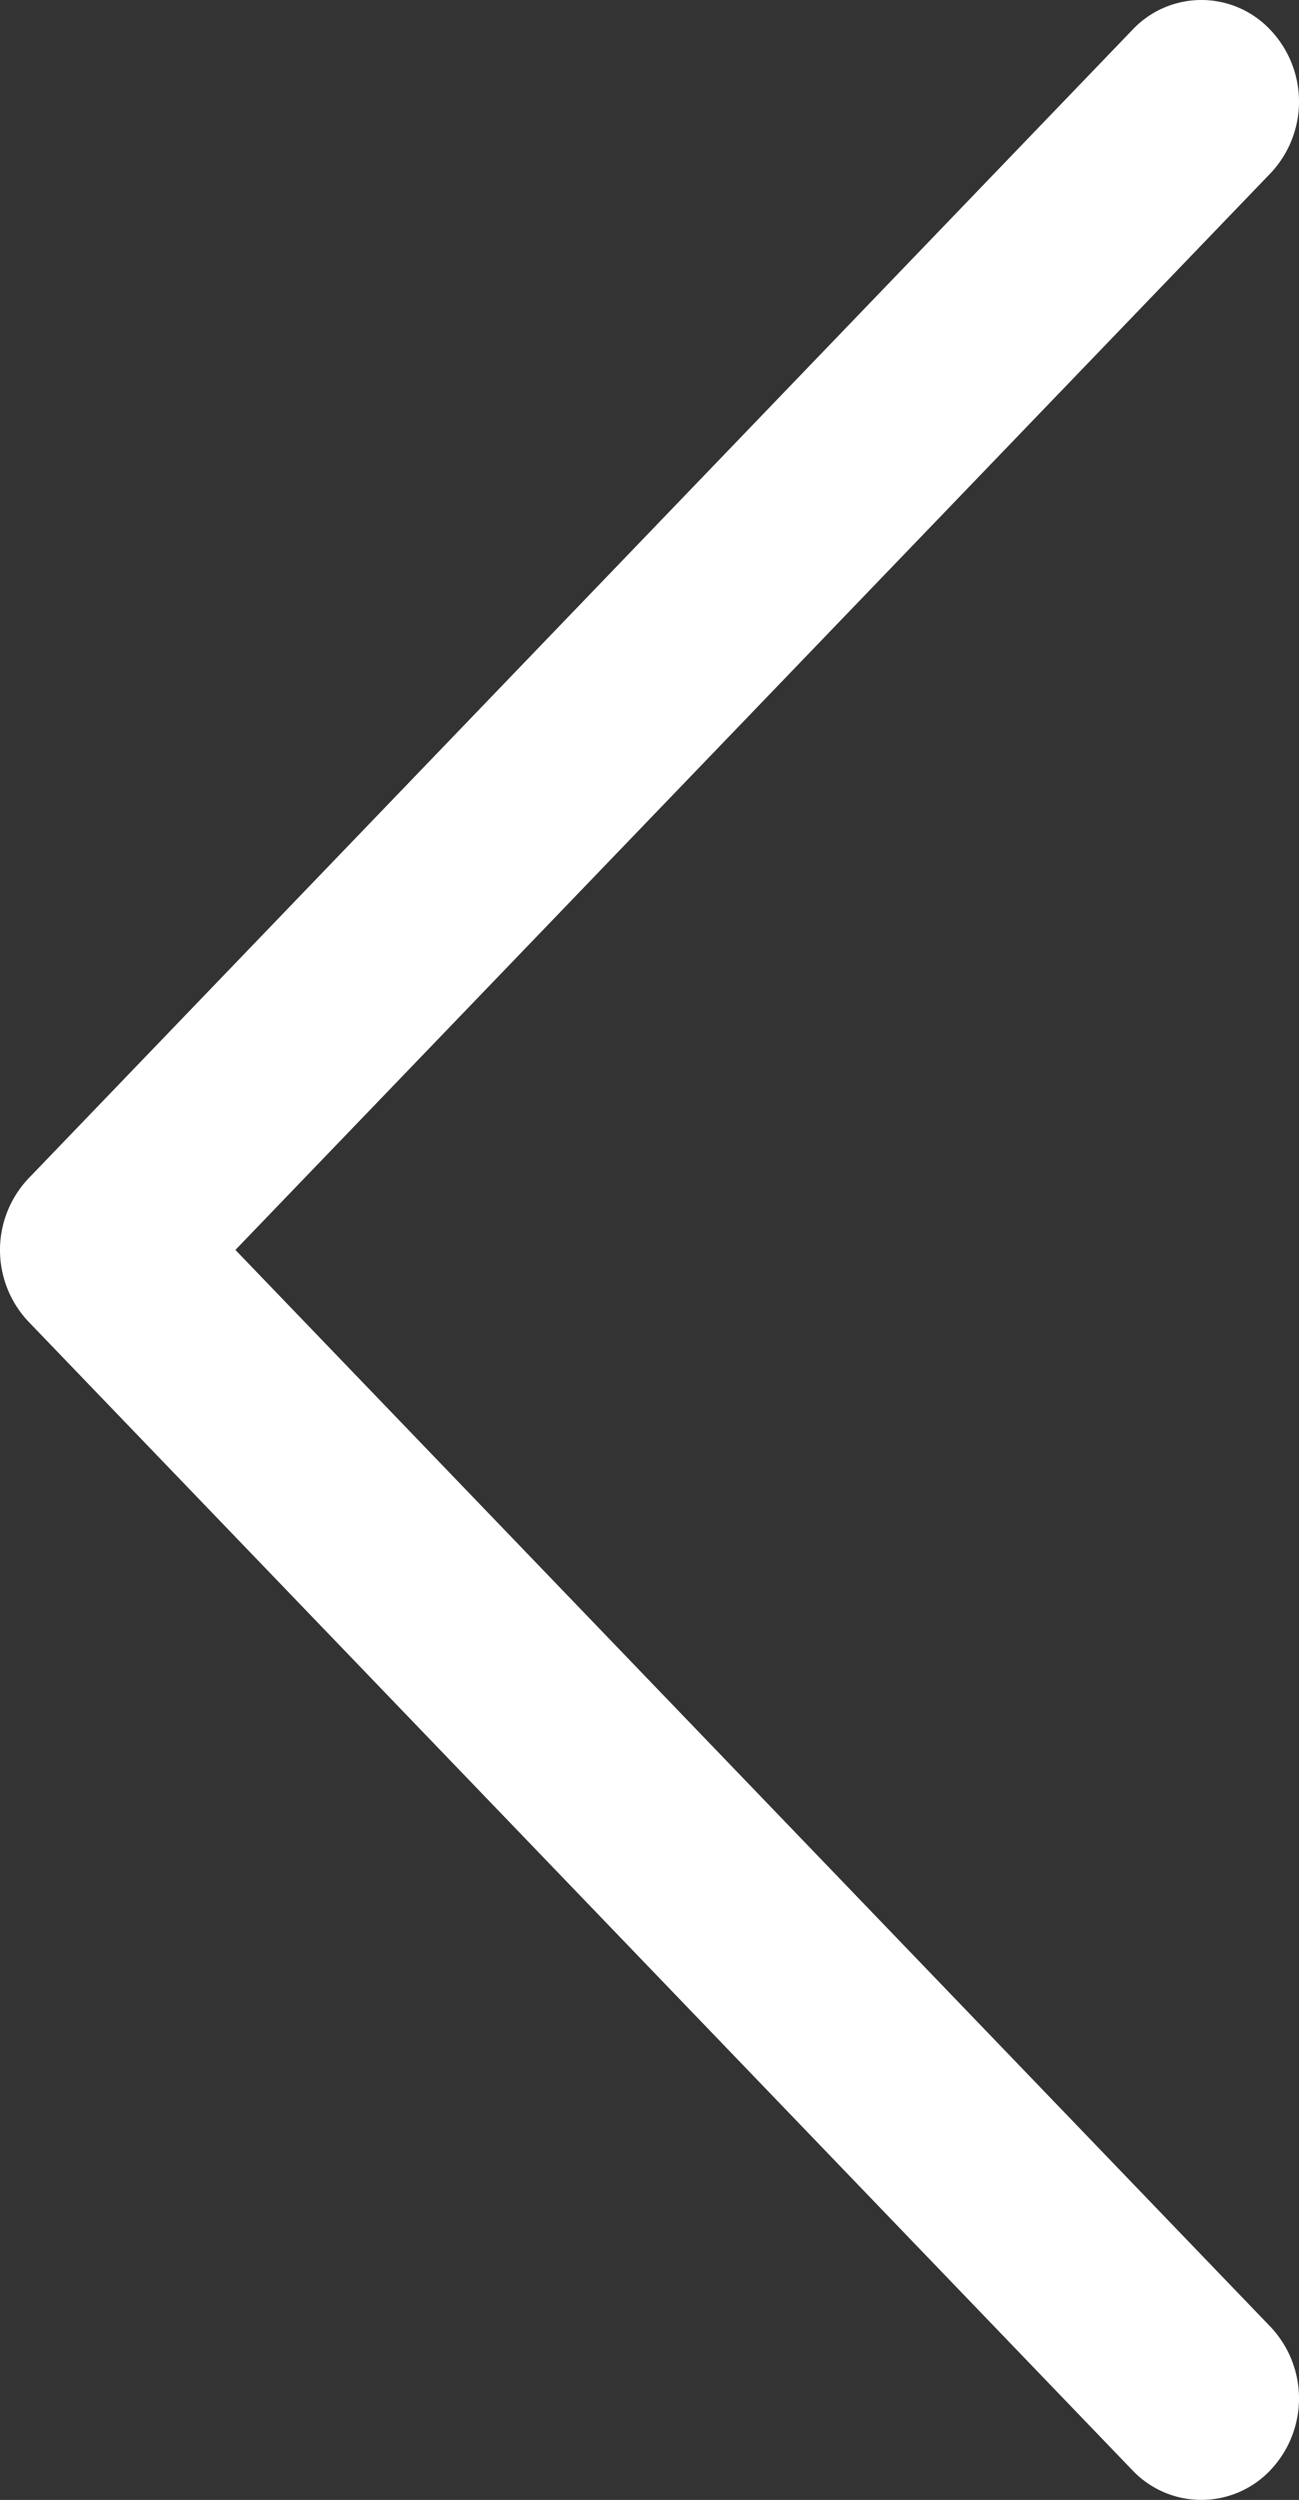
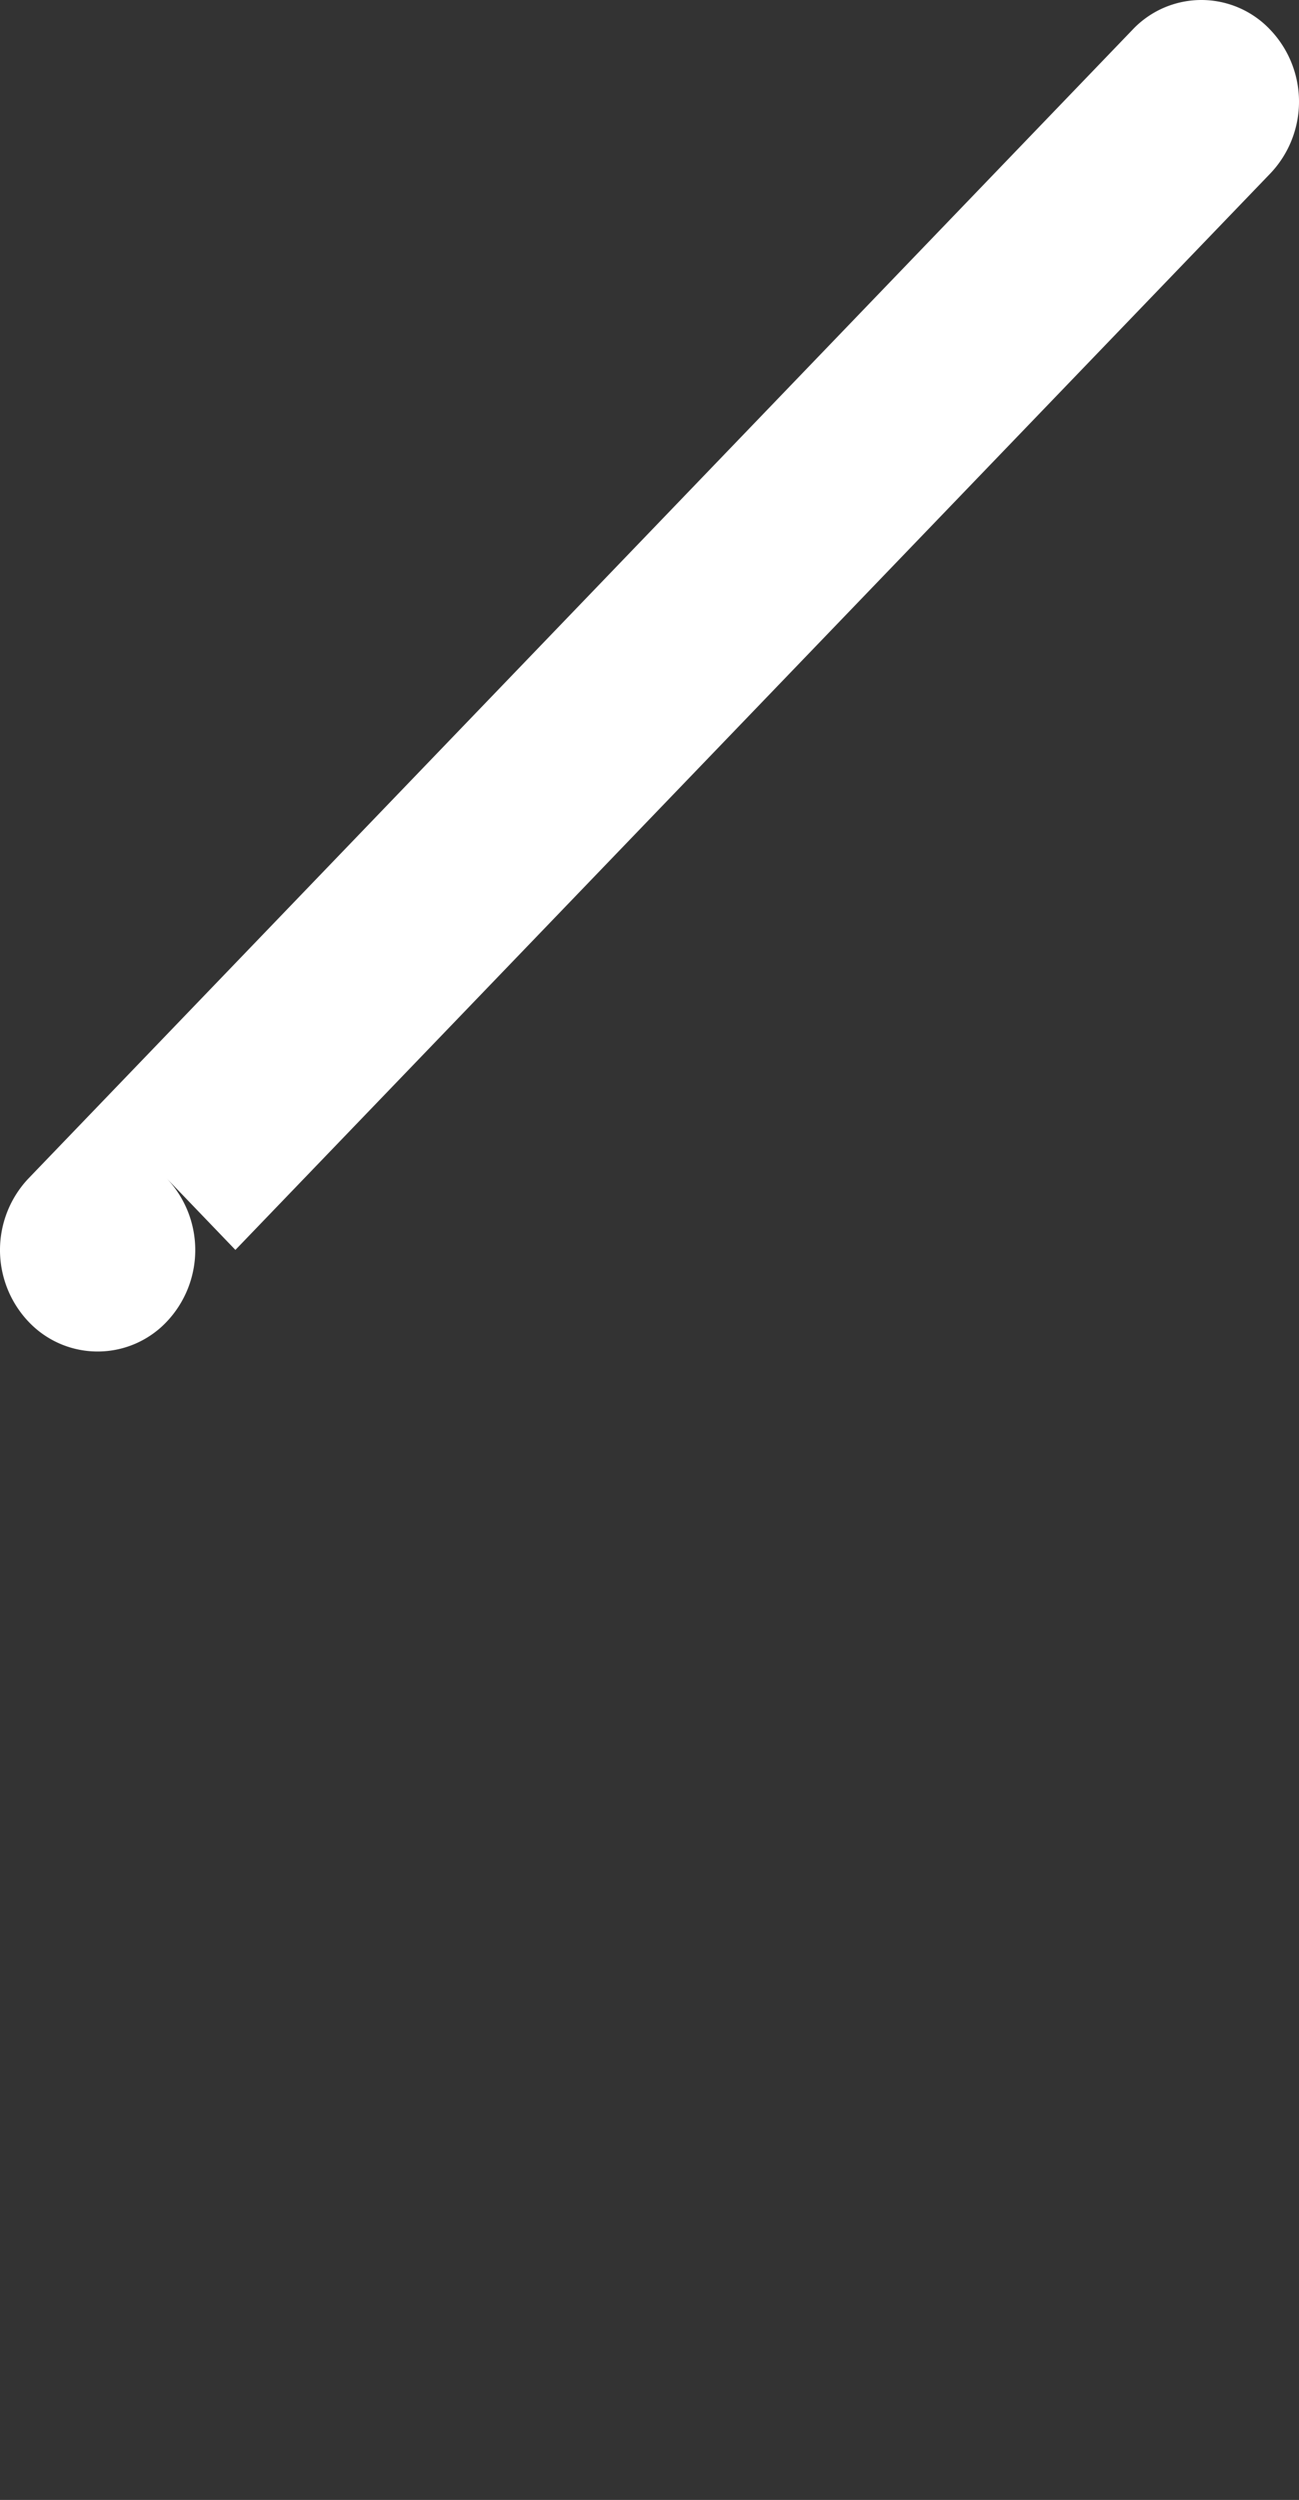
<svg xmlns="http://www.w3.org/2000/svg" id="Layer_1" data-name="Layer 1" viewBox="0 0 509.6 980.03" fill="#fff">
  <rect x="0" y="0" width="509.6" height="980.03" fill="#333333" stroke="none" />
-   <path d="M444.25,11.7l-433,450.2a40.84,40.84,0,0,0,0,56.3l433,450.2a37.28,37.28,0,0,0,54.1,0,40.84,40.84,0,0,0,0-56.3L92.35,490l406-422a40.84,40.84,0,0,0,0-56.3A37.12,37.12,0,0,0,444.25,11.7Z" transform="translate(0 0)" />
+   <path d="M444.25,11.7l-433,450.2a40.84,40.84,0,0,0,0,56.3a37.28,37.28,0,0,0,54.1,0,40.84,40.84,0,0,0,0-56.3L92.35,490l406-422a40.84,40.84,0,0,0,0-56.3A37.12,37.12,0,0,0,444.25,11.7Z" transform="translate(0 0)" />
</svg>